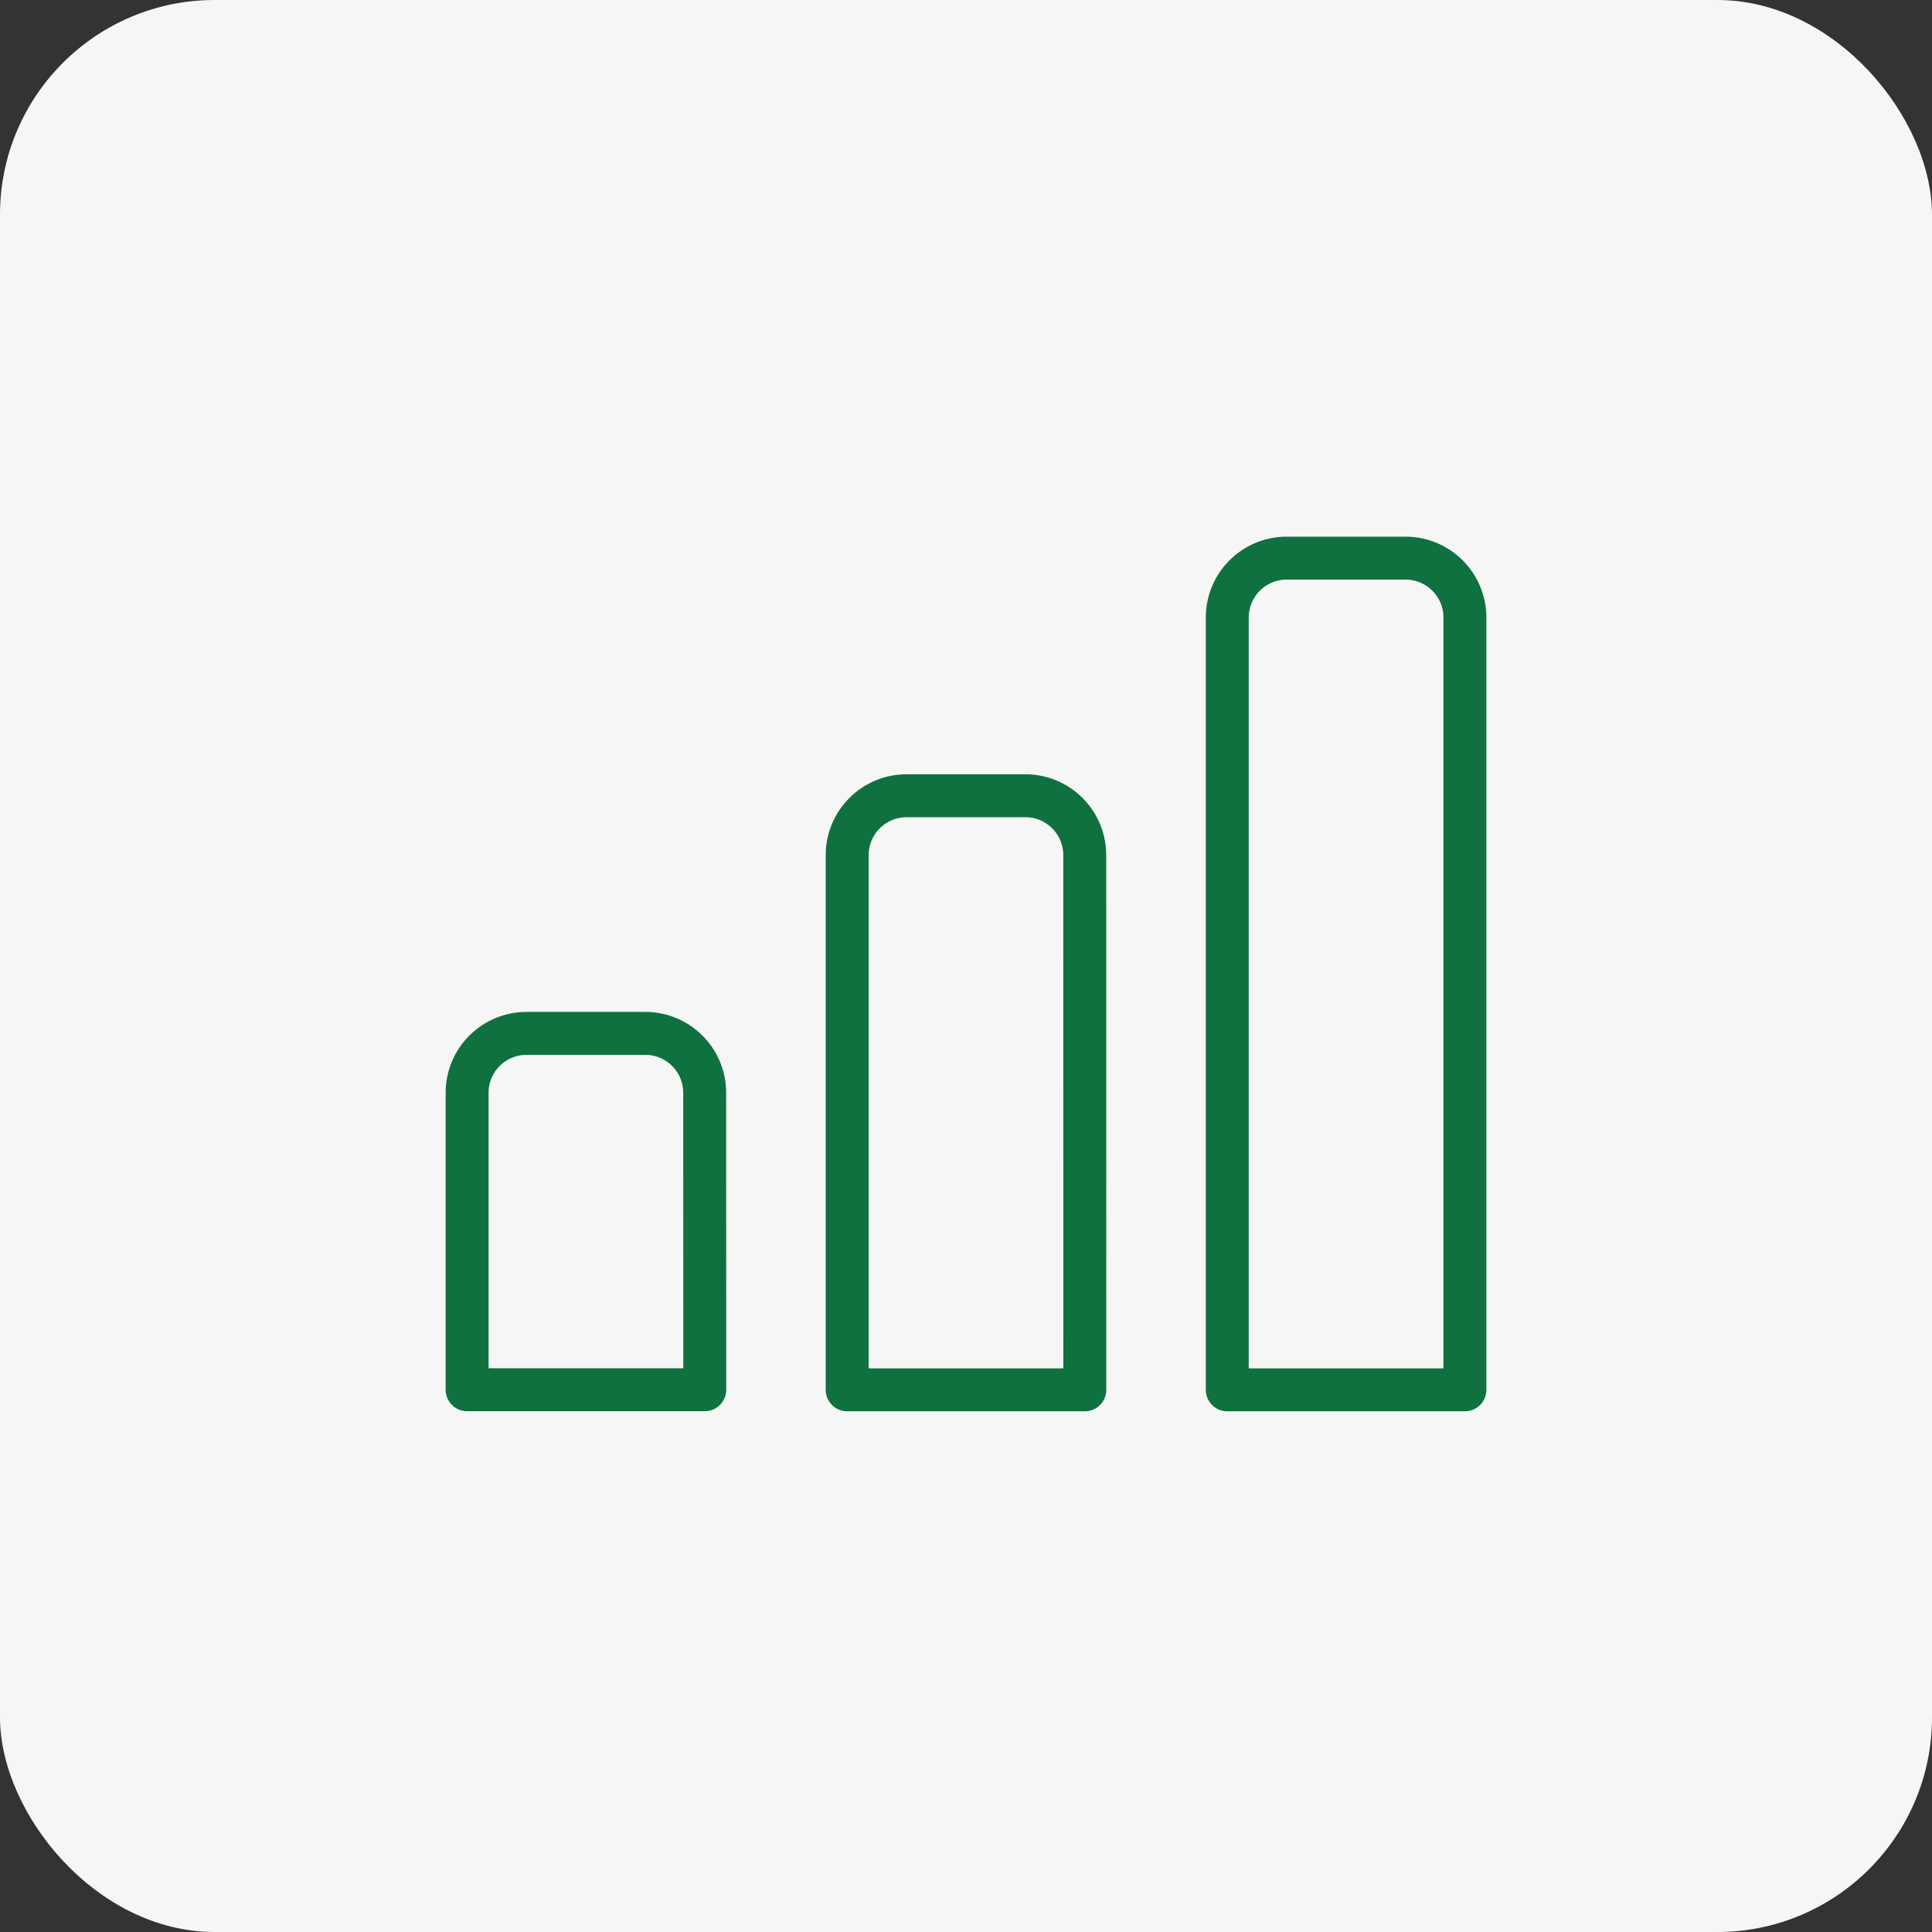
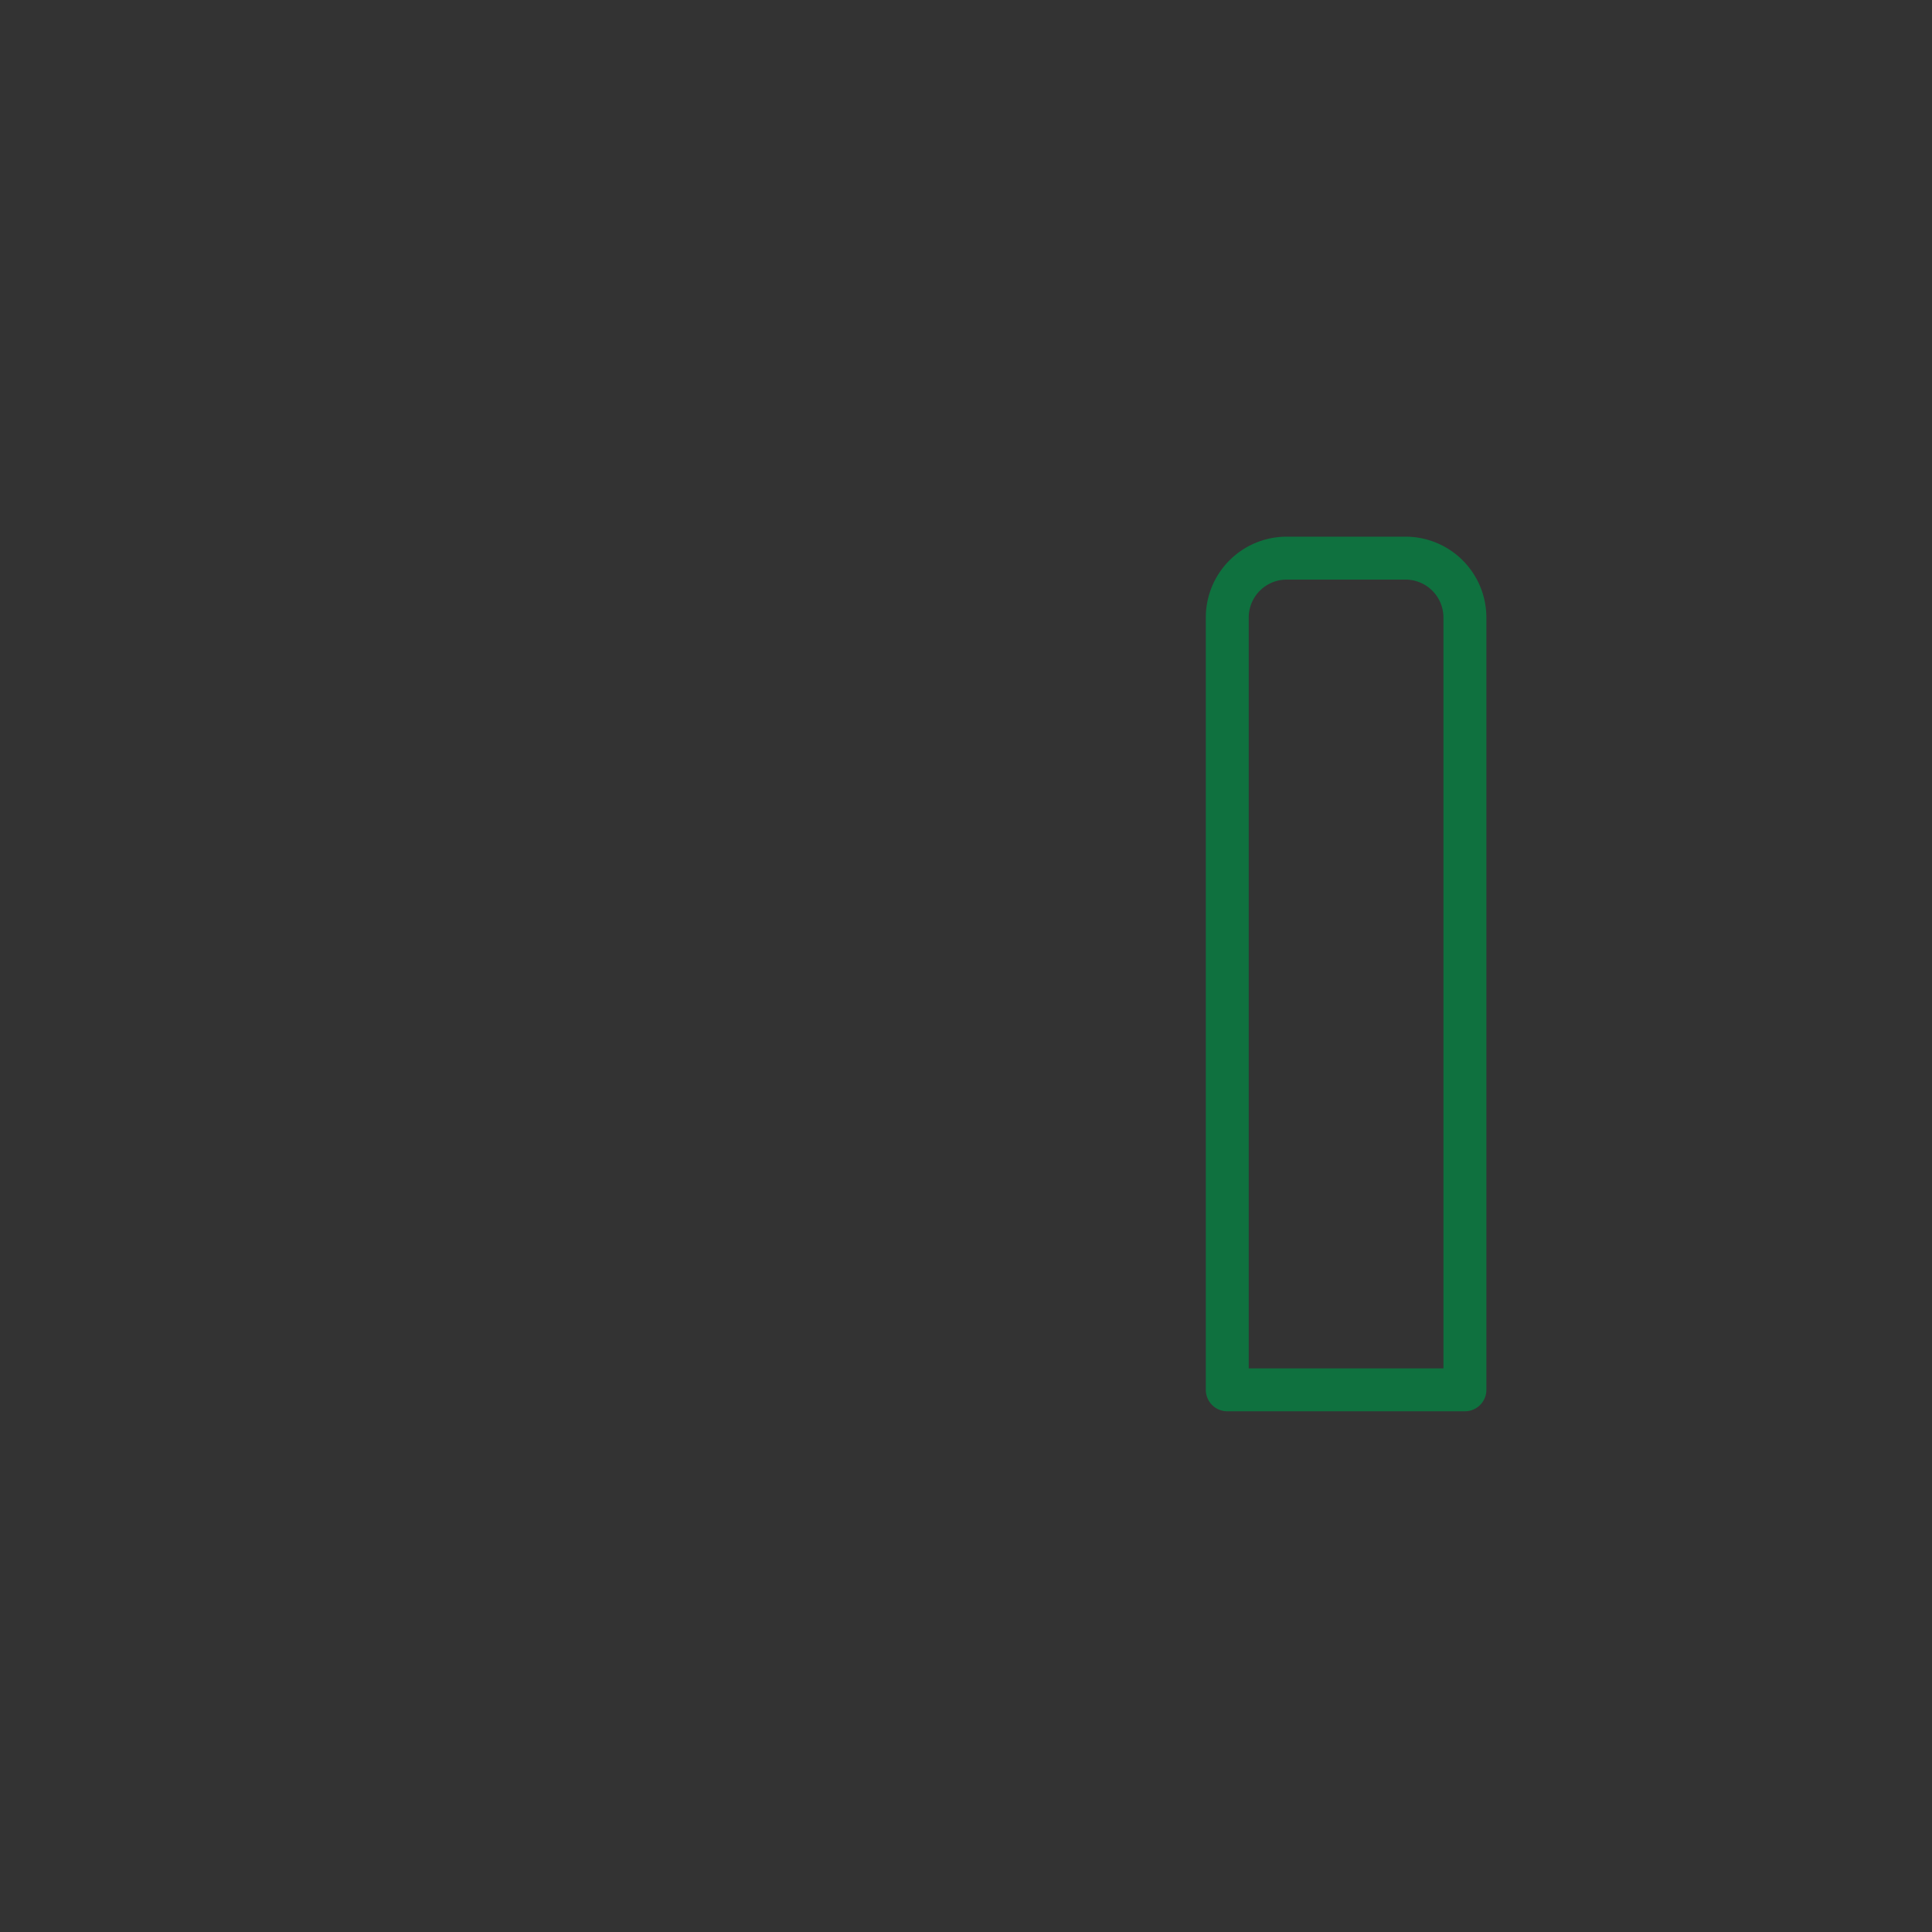
<svg xmlns="http://www.w3.org/2000/svg" width="90" height="90" viewBox="0 0 90 90">
  <rect x="0" y="0" width="90" height="90" fill="#333333" stroke="none" />
  <g id="Group_9836" data-name="Group 9836" transform="translate(14556 5571)">
-     <rect id="videoframe_4067" width="90" height="90" rx="10" transform="translate(-14556 -5571)" fill="#f6f6f6" />
    <g id="Group_9764" data-name="Group 9764" transform="translate(-15894.74 -9857.328)">
-       <path id="Path_9863" data-name="Path 9863" d="M12.07,33.6H1V19.767A2.767,2.767,0,0,1,3.767,17H9.3a2.767,2.767,0,0,1,2.767,2.767Z" transform="translate(1359.5 4317.467)" fill="none" stroke="#0f713f" stroke-linecap="round" stroke-linejoin="round" stroke-width="2" />
-       <path id="Path_9864" data-name="Path 9864" d="M26.07,36.674H15V11.767A2.767,2.767,0,0,1,17.767,9H23.3a2.767,2.767,0,0,1,2.767,2.767Z" transform="translate(1363.205 4314.397)" fill="none" stroke="#0f713f" stroke-linecap="round" stroke-linejoin="round" stroke-width="2" />
      <path id="Path_9865" data-name="Path 9865" d="M40.07,39.743H29V3.767A2.767,2.767,0,0,1,31.767,1H37.3A2.767,2.767,0,0,1,40.07,3.767Z" transform="translate(1366.911 4311.328)" fill="none" stroke="#0f713f" stroke-linecap="round" stroke-linejoin="round" stroke-width="2" />
    </g>
  </g>
</svg>